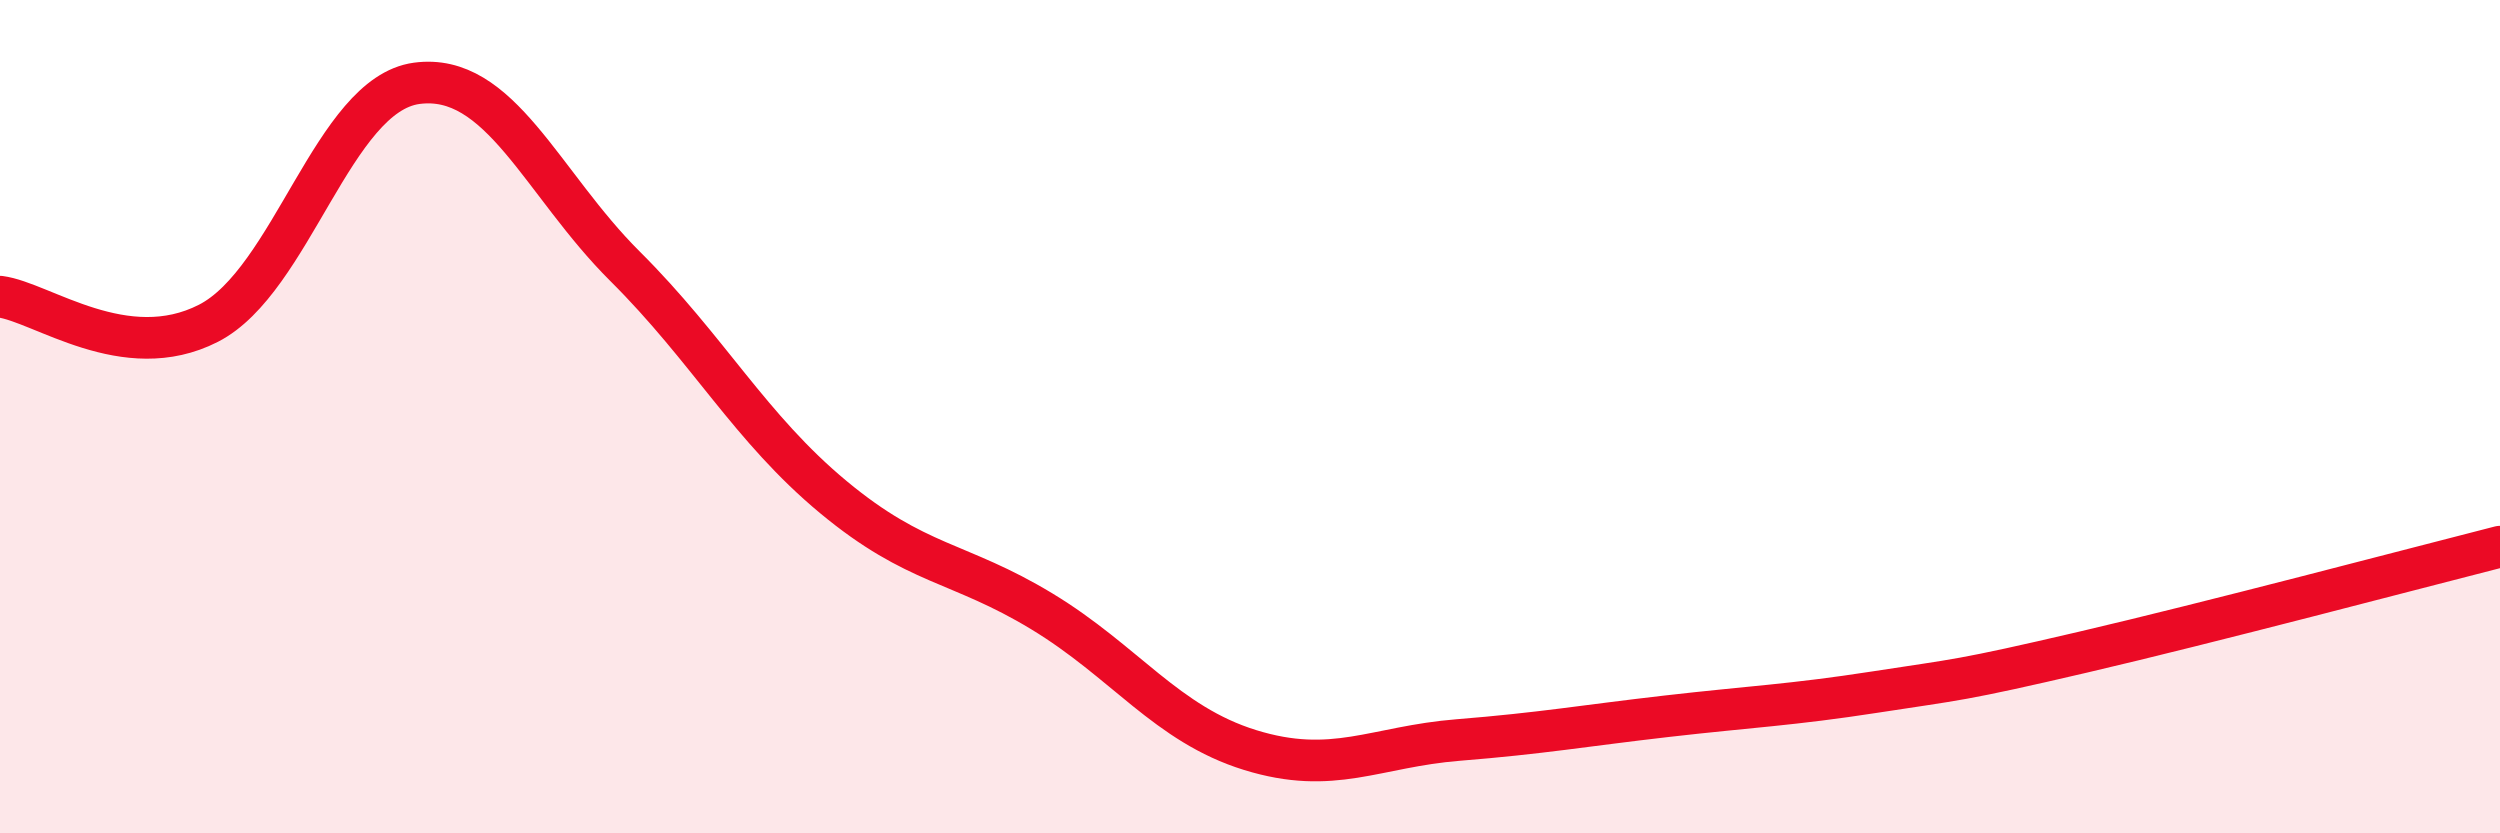
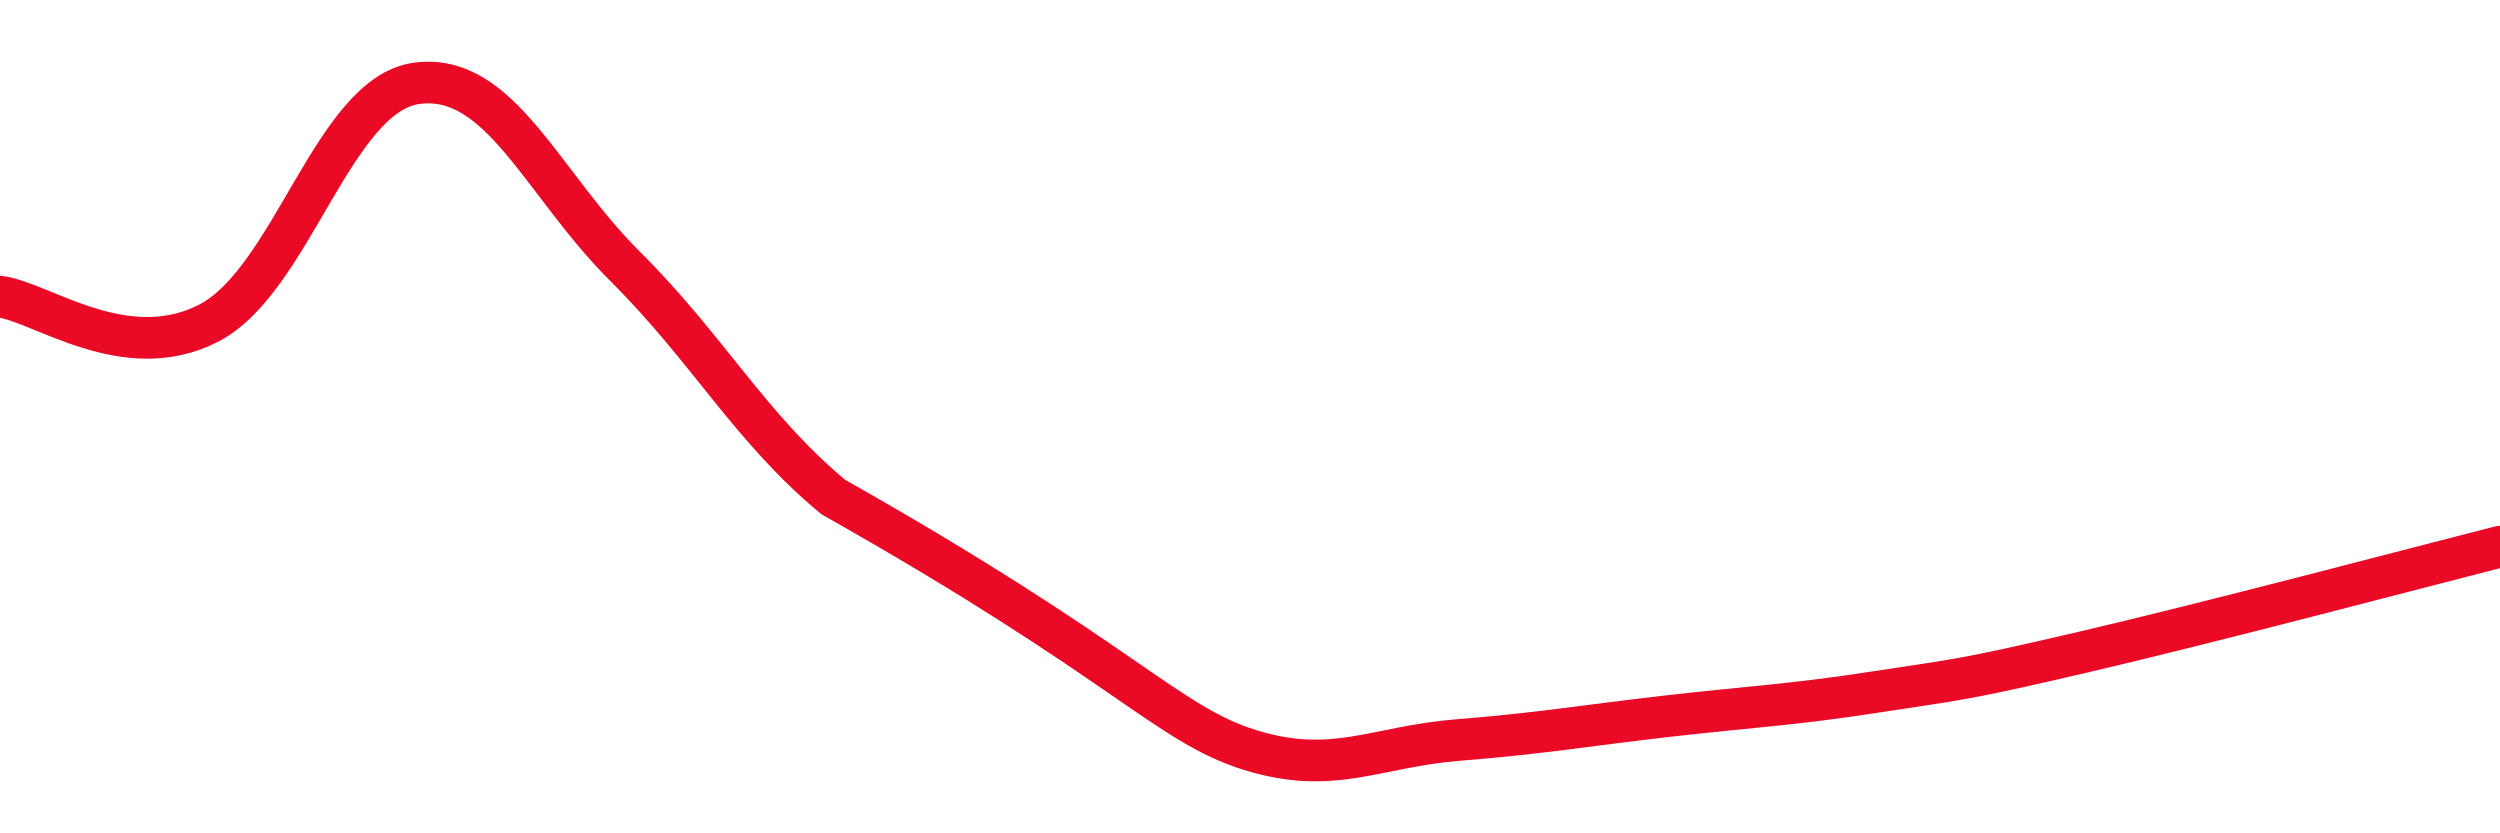
<svg xmlns="http://www.w3.org/2000/svg" width="60" height="20" viewBox="0 0 60 20">
-   <path d="M 0,7.12 C 1,7.25 3,8.78 5,7.76 C 7,6.74 8,2.27 10,2 C 12,1.73 13,4.4 15,6.39 C 17,8.38 18,10.27 20,11.93 C 22,13.59 23,13.46 25,14.67 C 27,15.88 28,17.38 30,18 C 32,18.62 33,17.92 35,17.76 C 37,17.6 38,17.42 40,17.19 C 42,16.96 43,16.92 45,16.61 C 47,16.3 47,16.35 50,15.65 C 53,14.95 58,13.63 60,13.12L60 20L0 20Z" fill="#EB0A25" opacity="0.1" stroke-linecap="round" stroke-linejoin="round" />
-   <path d="M 0,7.12 C 1,7.25 3,8.78 5,7.76 C 7,6.74 8,2.27 10,2 C 12,1.73 13,4.4 15,6.39 C 17,8.38 18,10.27 20,11.93 C 22,13.59 23,13.46 25,14.67 C 27,15.88 28,17.38 30,18 C 32,18.62 33,17.92 35,17.76 C 37,17.6 38,17.42 40,17.19 C 42,16.96 43,16.92 45,16.61 C 47,16.3 47,16.35 50,15.65 C 53,14.95 58,13.63 60,13.12" stroke="#EB0A25" stroke-width="1" fill="none" stroke-linecap="round" stroke-linejoin="round" />
+   <path d="M 0,7.12 C 1,7.25 3,8.78 5,7.76 C 7,6.74 8,2.27 10,2 C 12,1.73 13,4.4 15,6.39 C 17,8.38 18,10.27 20,11.93 C 27,15.88 28,17.38 30,18 C 32,18.62 33,17.92 35,17.76 C 37,17.6 38,17.42 40,17.19 C 42,16.96 43,16.92 45,16.61 C 47,16.3 47,16.35 50,15.65 C 53,14.95 58,13.63 60,13.12" stroke="#EB0A25" stroke-width="1" fill="none" stroke-linecap="round" stroke-linejoin="round" />
</svg>